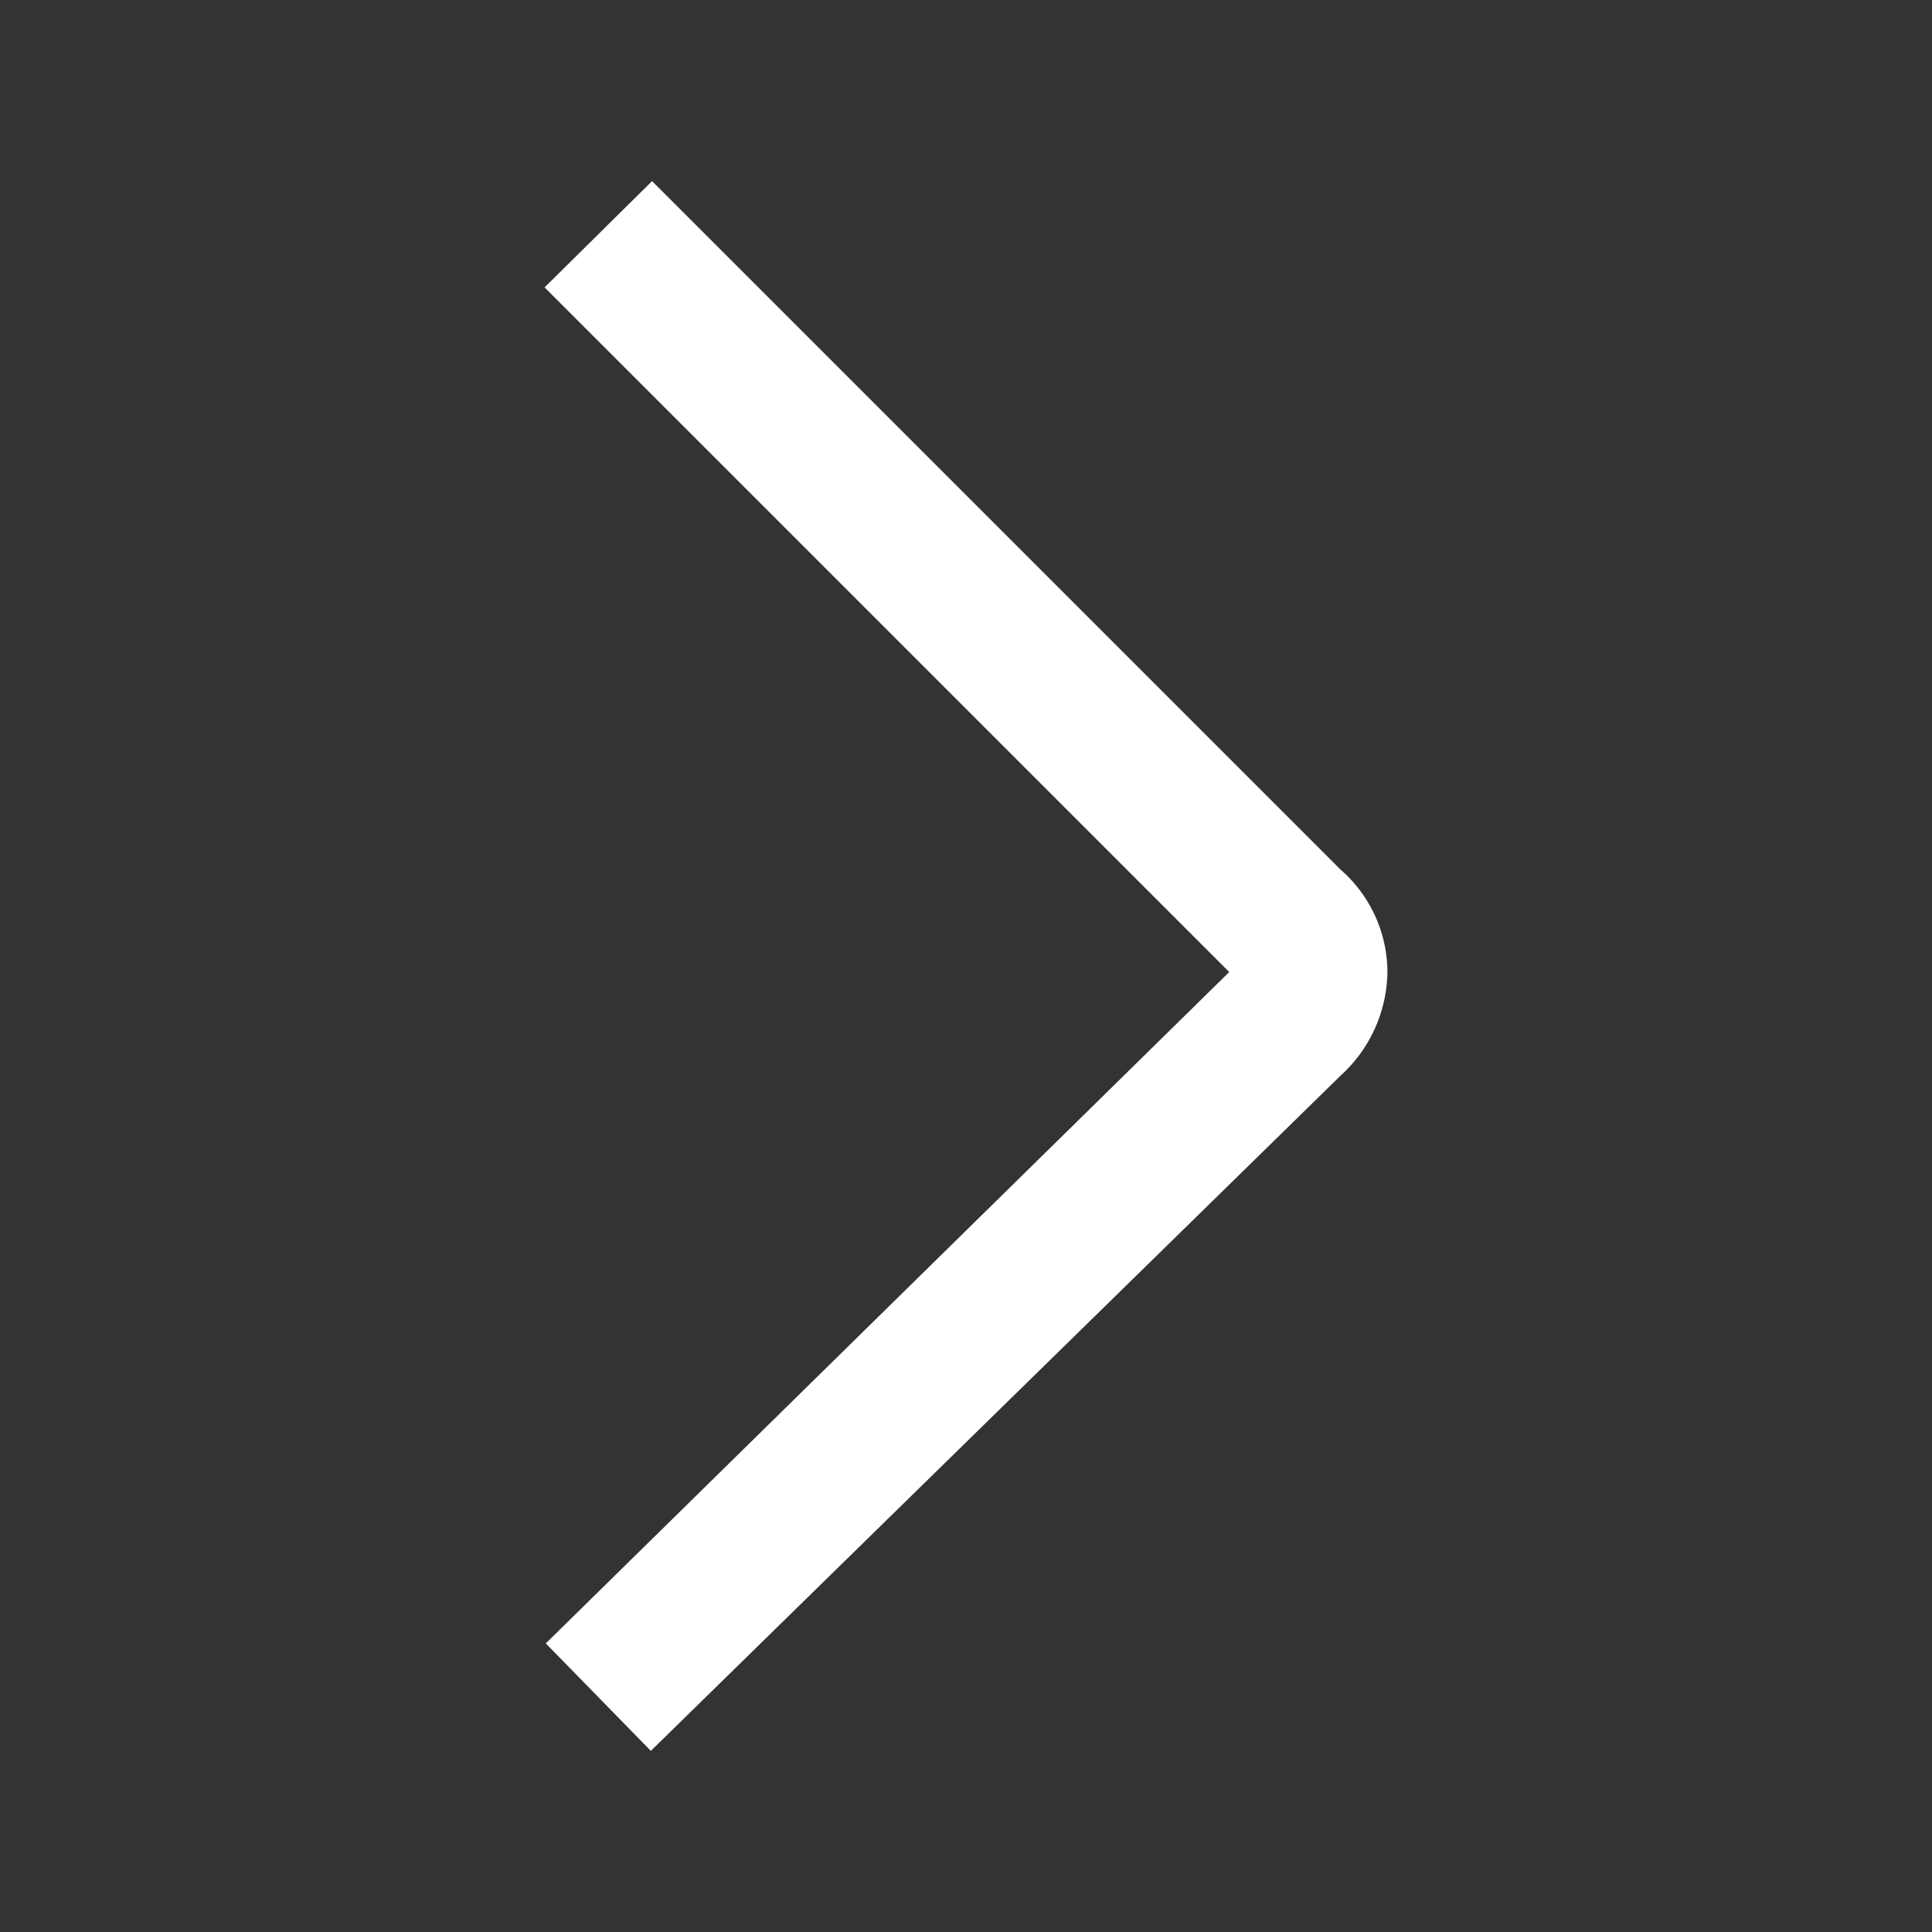
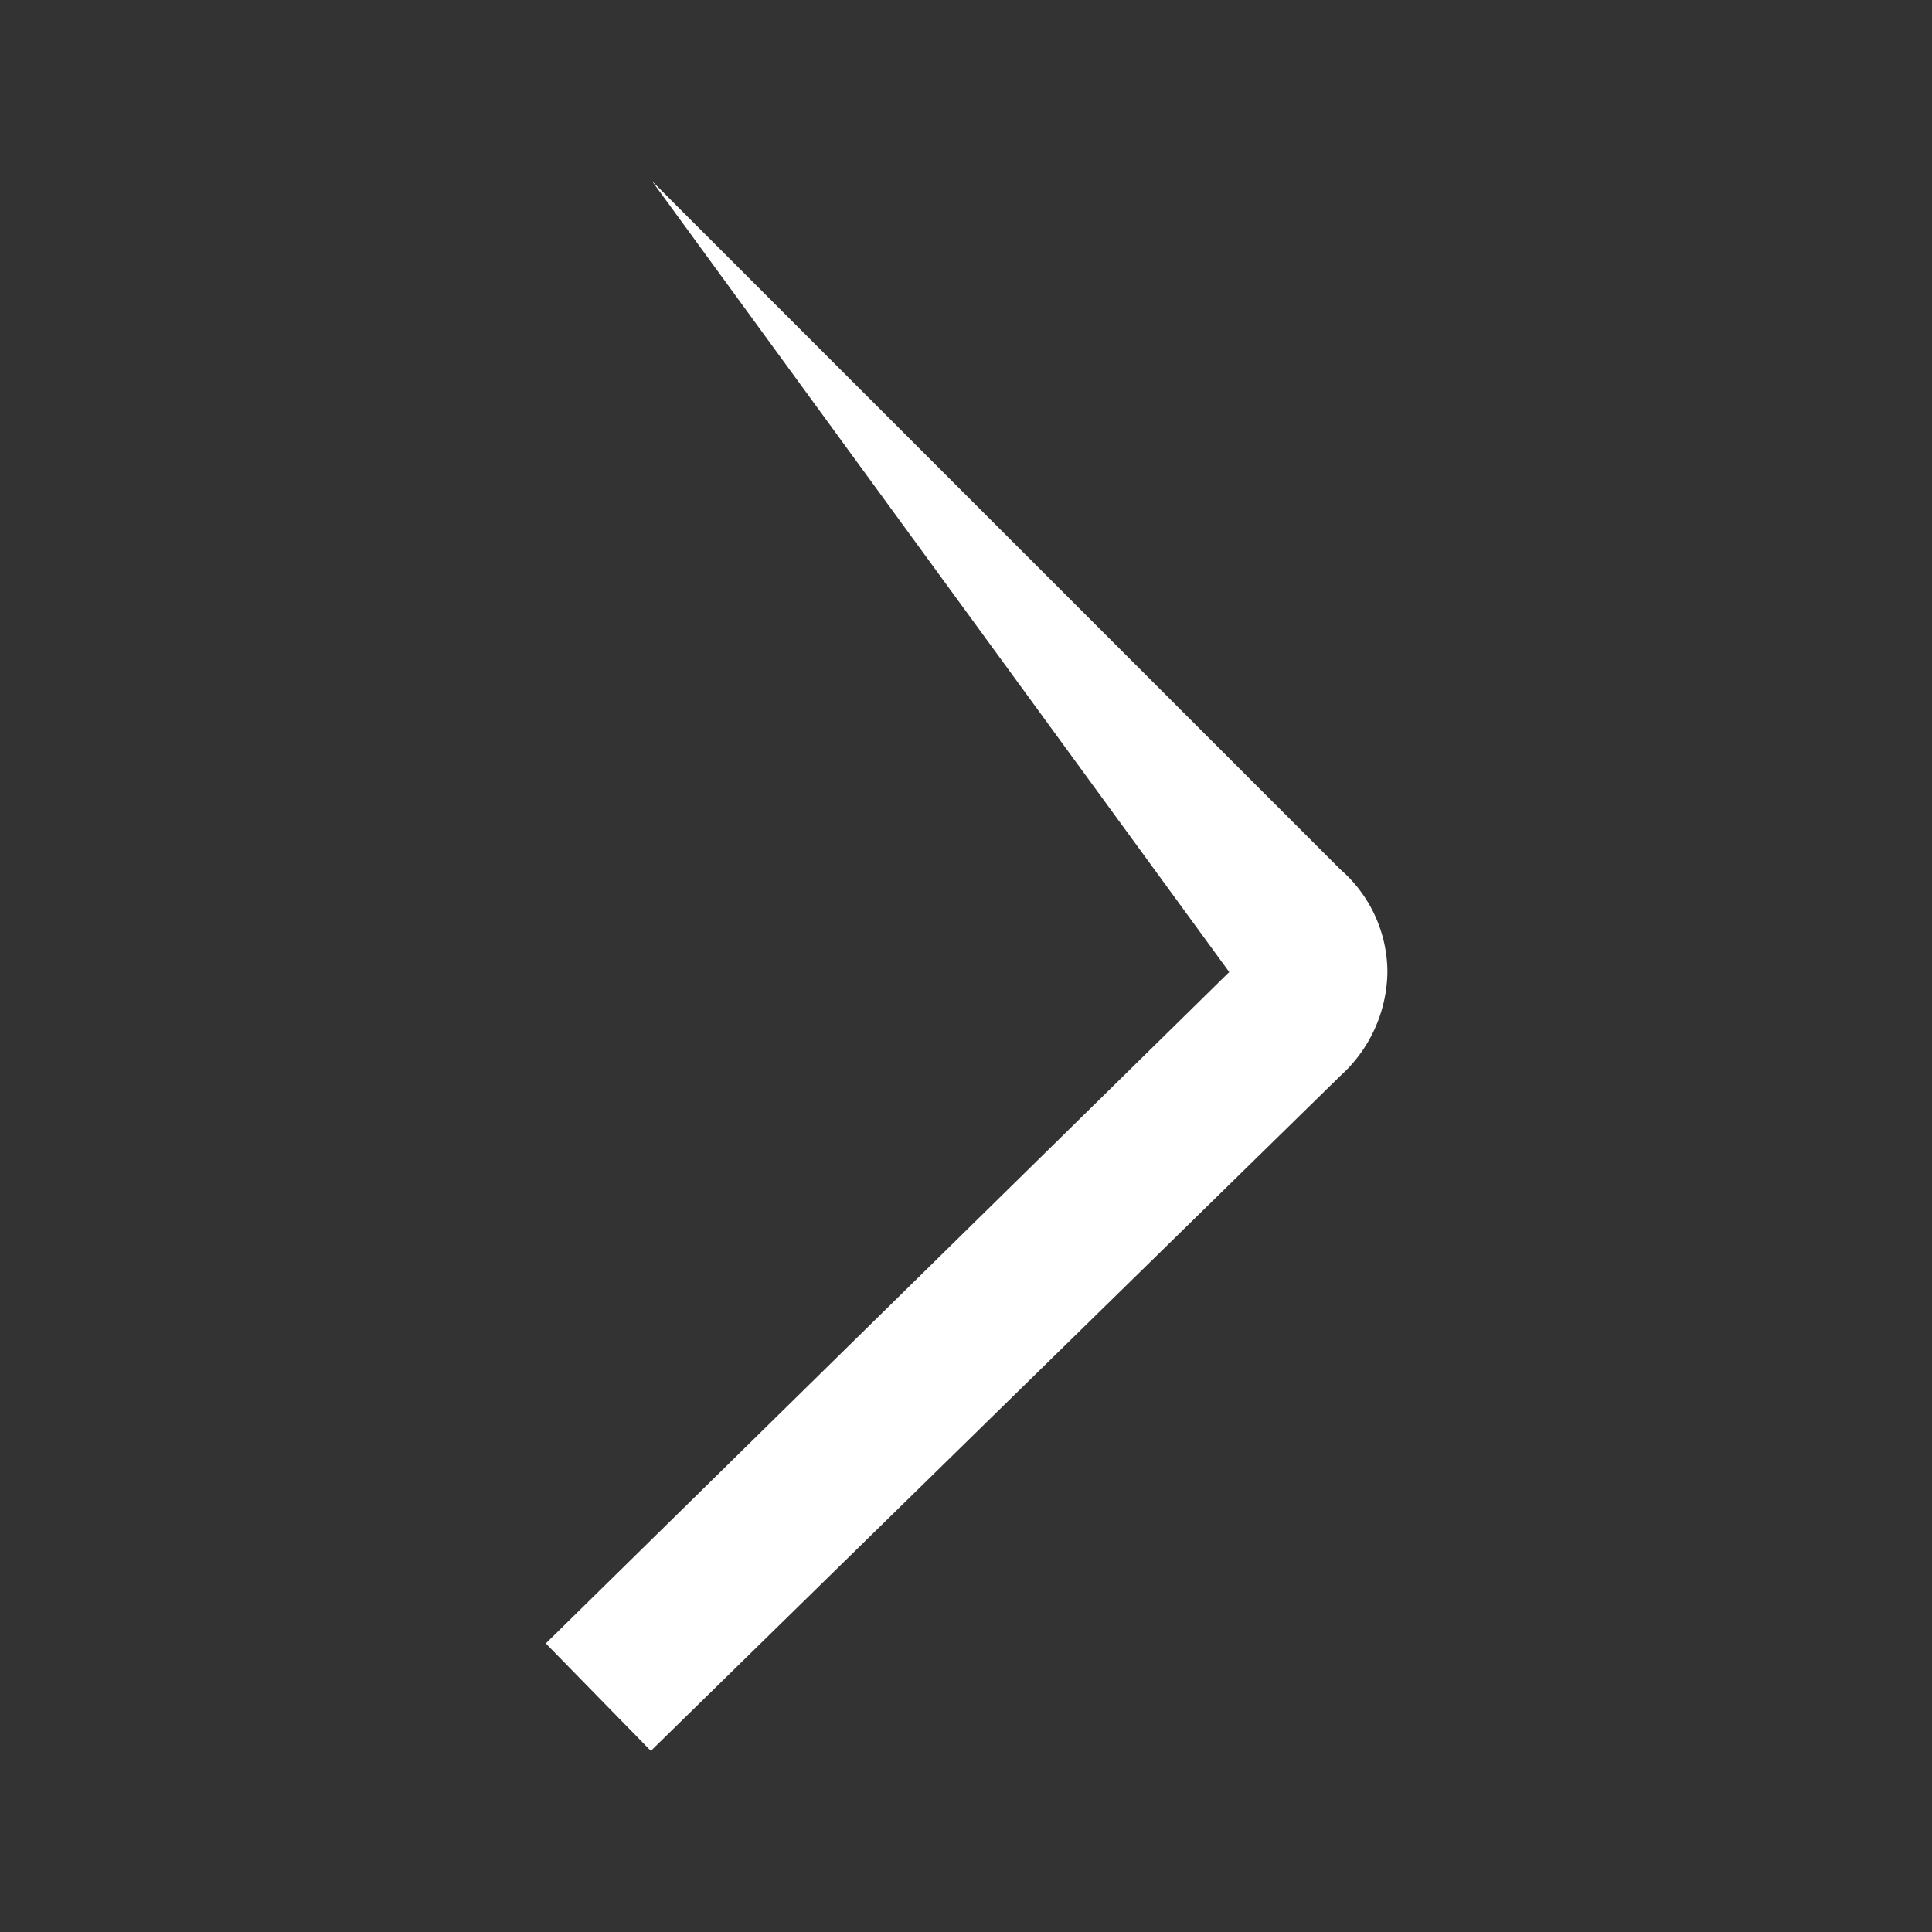
<svg xmlns="http://www.w3.org/2000/svg" fill="#FFFFFF" width="800px" height="800px" viewBox="0 0 16 16">
  <rect x="0" y="0" width="16" height="16" fill="#333333" stroke="none" />
-   <path d="m10.18 8.05-5.66 5.56.87.89 5.71-5.59a1.18 1.18 0 0 0 .39-.86 1.13 1.13 0 0 0-.39-.85L5.4 1.5l-.89.88z" />
+   <path d="m10.18 8.05-5.66 5.56.87.89 5.71-5.59a1.18 1.18 0 0 0 .39-.86 1.13 1.13 0 0 0-.39-.85L5.4 1.5z" />
</svg>